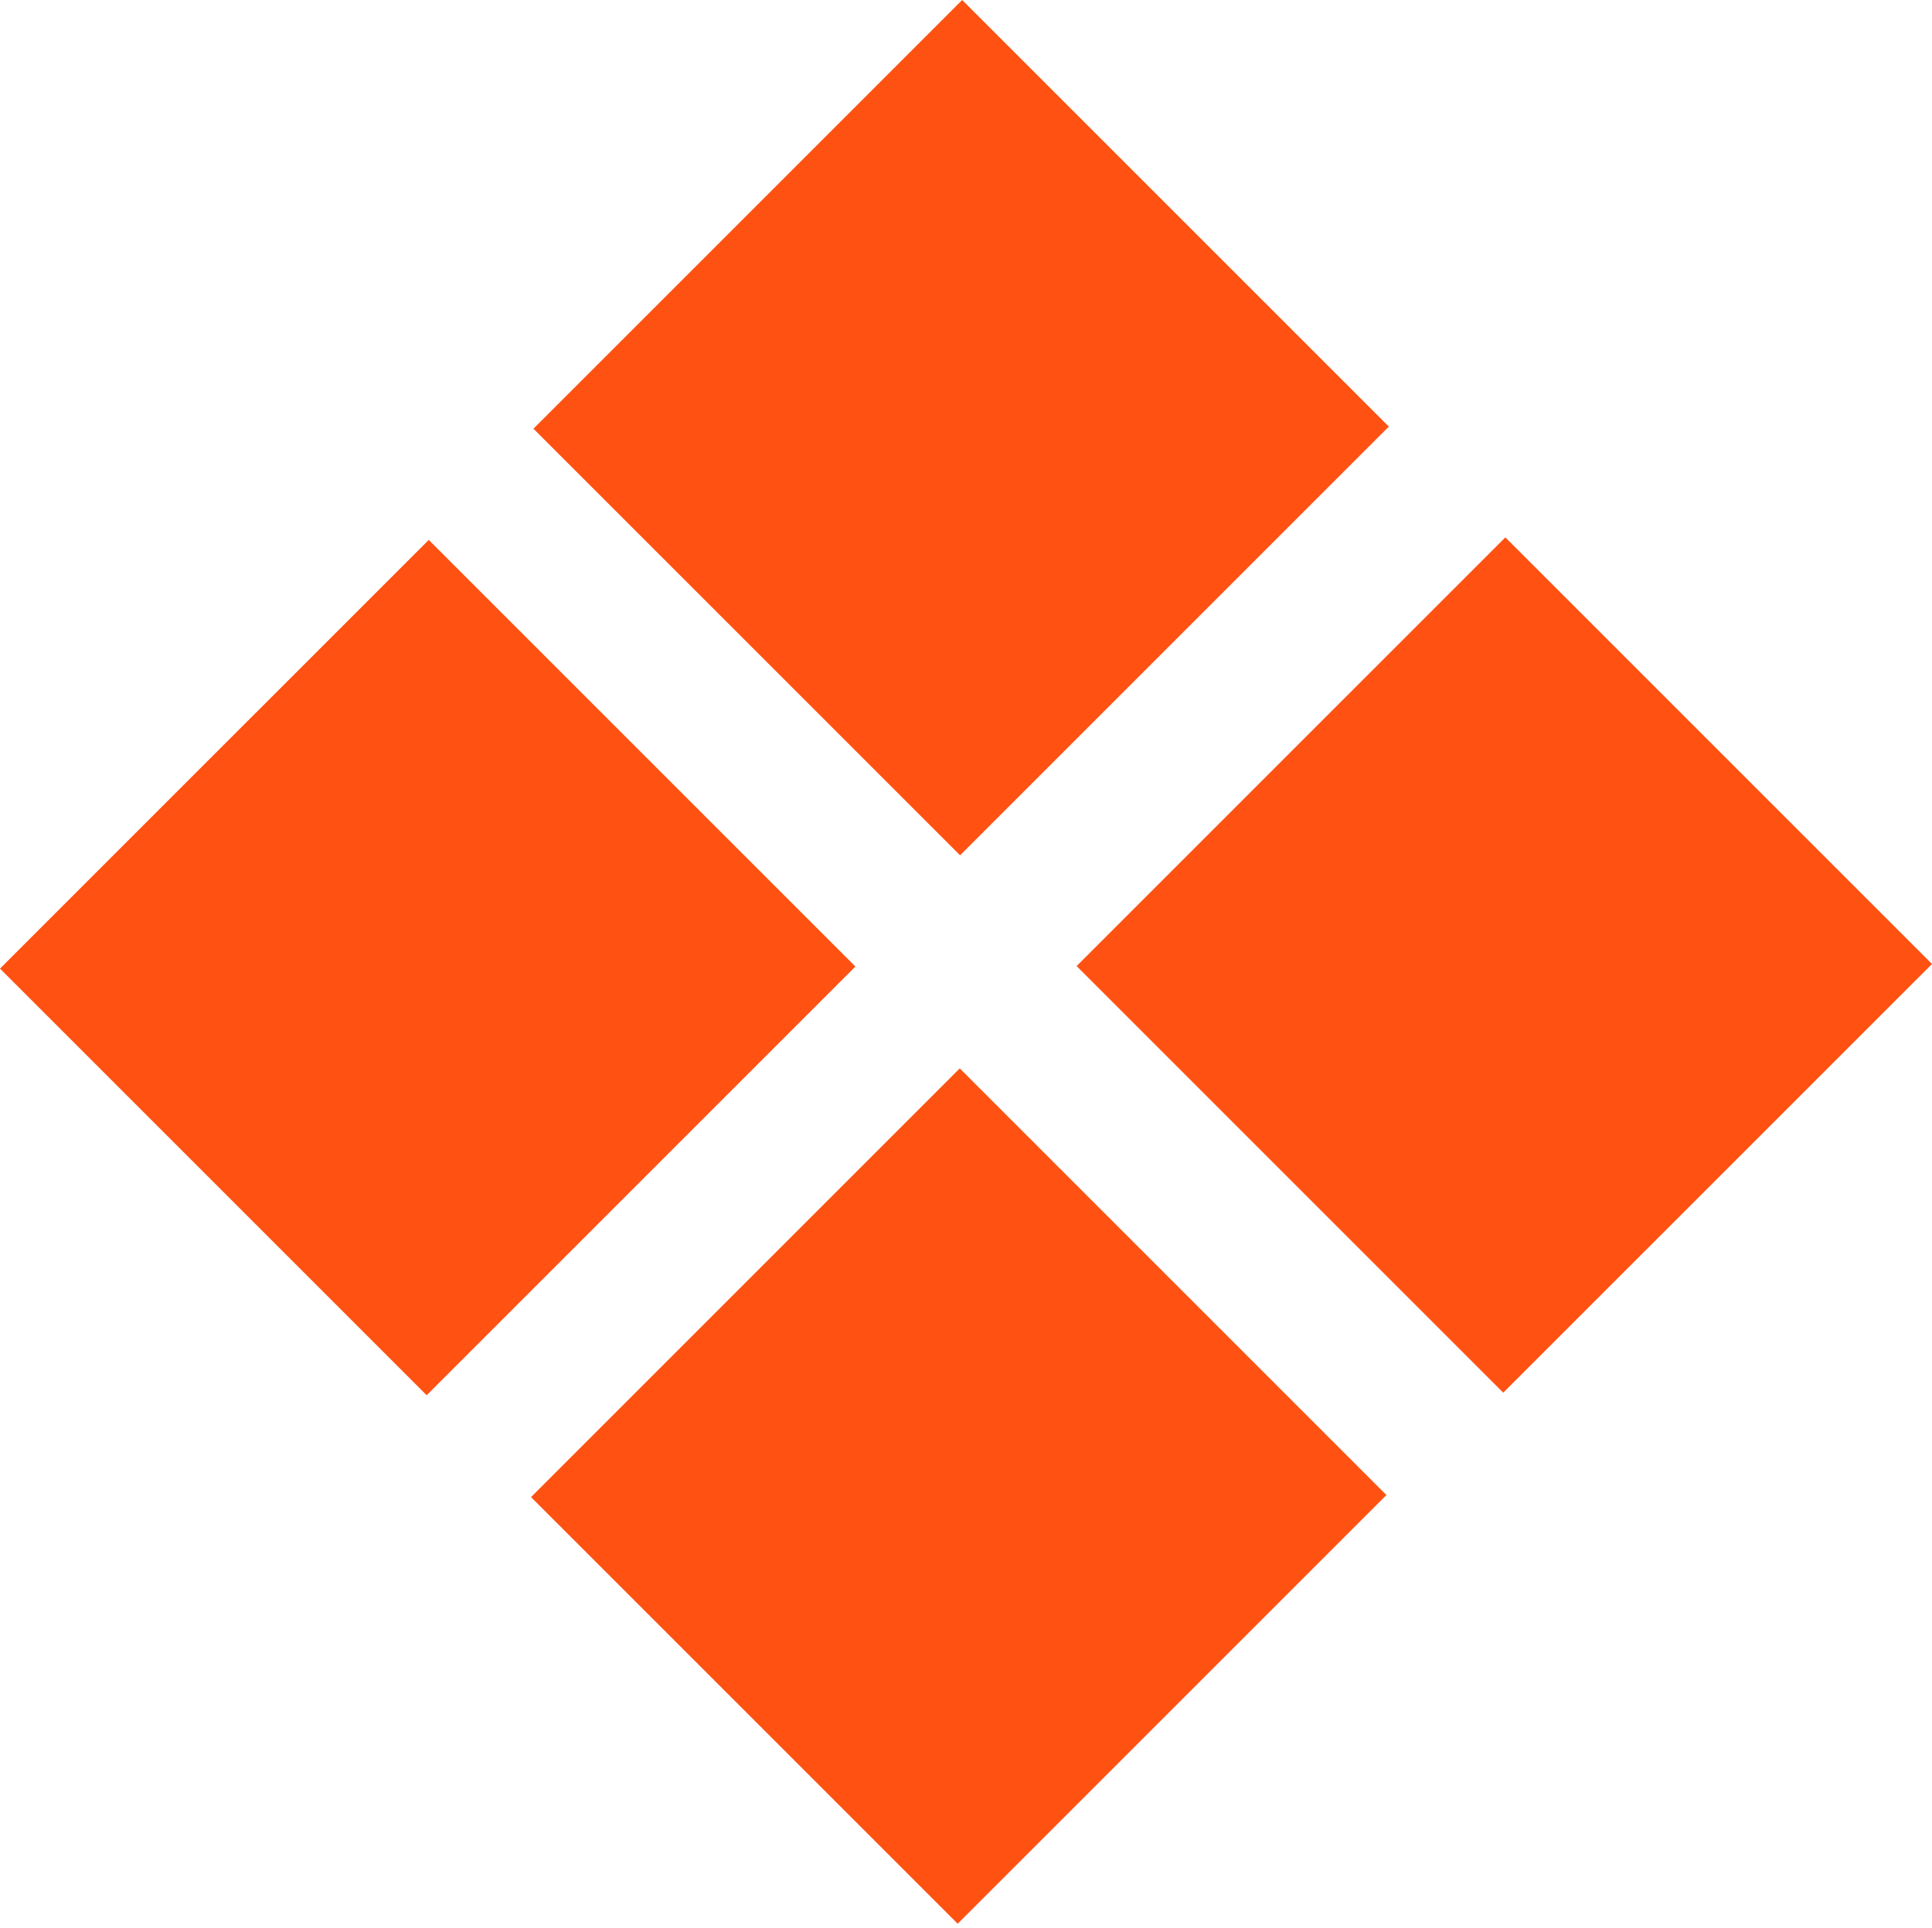
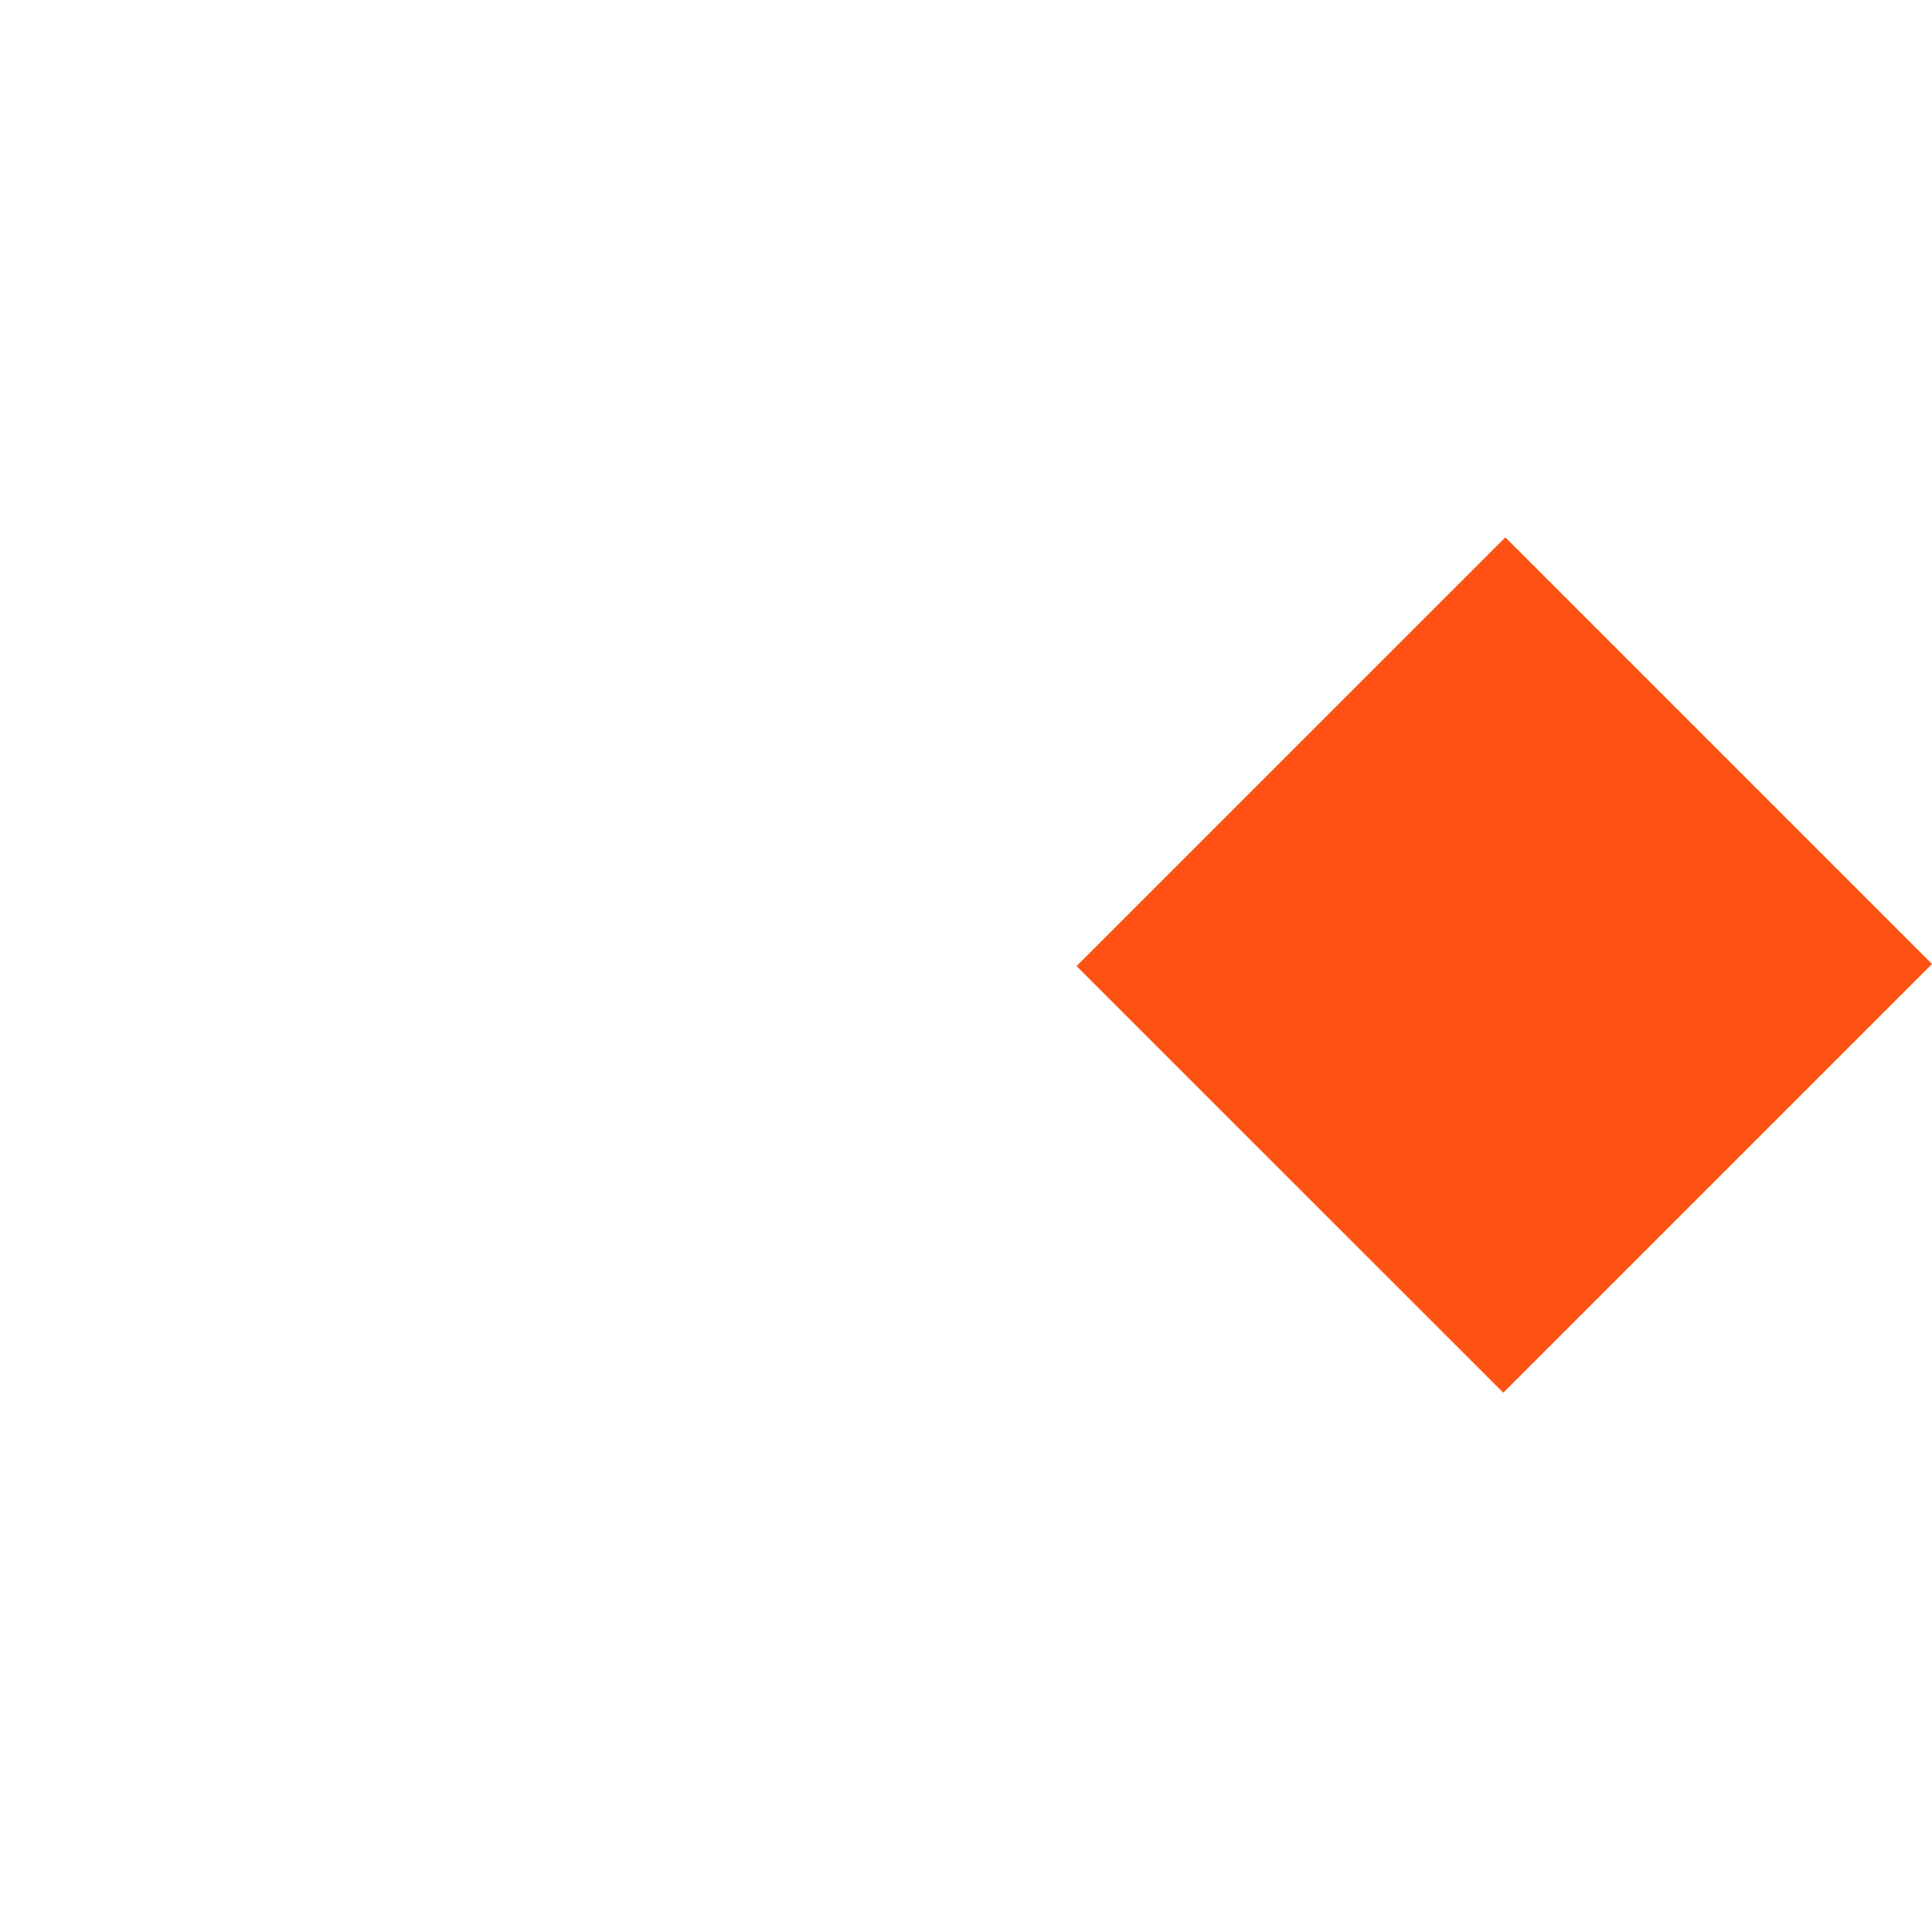
<svg xmlns="http://www.w3.org/2000/svg" width="458" height="457" viewBox="0 0 458 457" fill="none">
-   <path d="M101.144 330.774L202.779 229.143L101.635 128.002L-3.38547e-06 229.633L101.144 330.774Z" fill="#FF5112" />
-   <path d="M228.093 -6.29237e-05L126.456 101.635L227.597 202.773L329.235 101.138L228.093 -6.29237e-05Z" fill="#FF5112" />
  <path d="M356.856 127.398L255.221 229.029L356.365 330.17L458 228.539L356.856 127.398Z" fill="#FF5112" />
-   <path d="M227.52 253.295L125.882 354.93L227.026 456.071L328.664 354.436L227.52 253.295Z" fill="#FF5112" />
</svg>